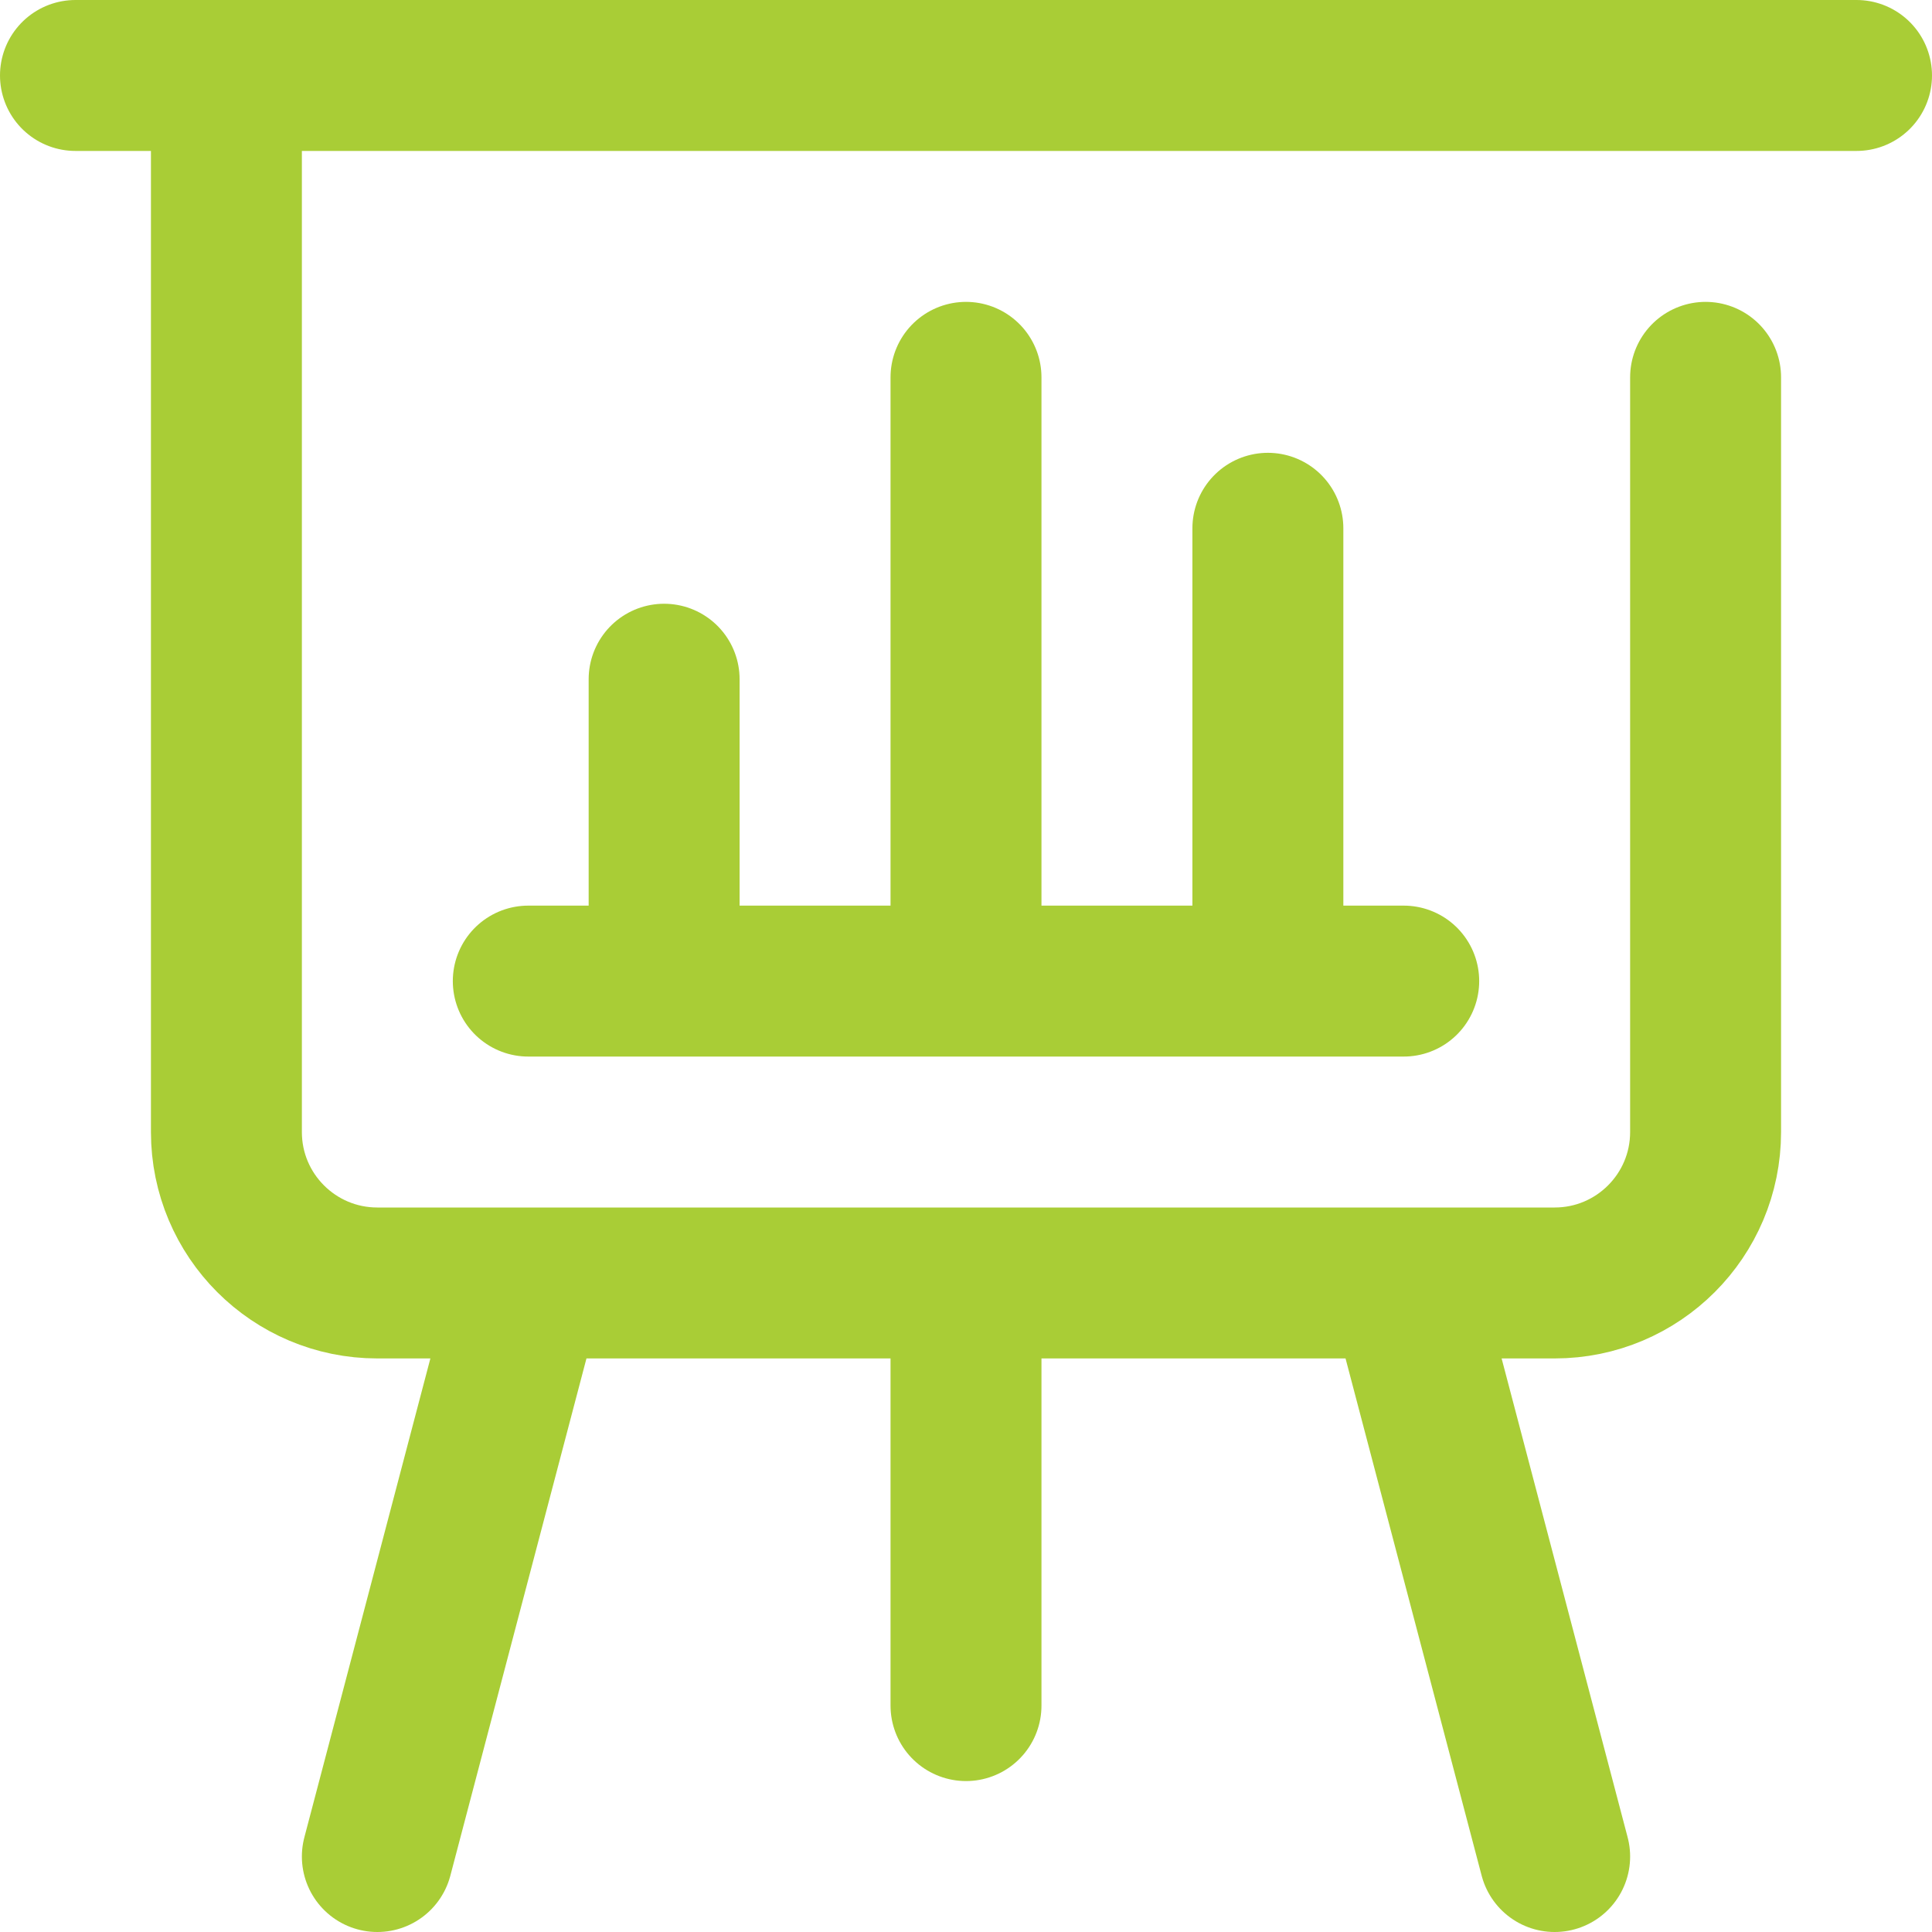
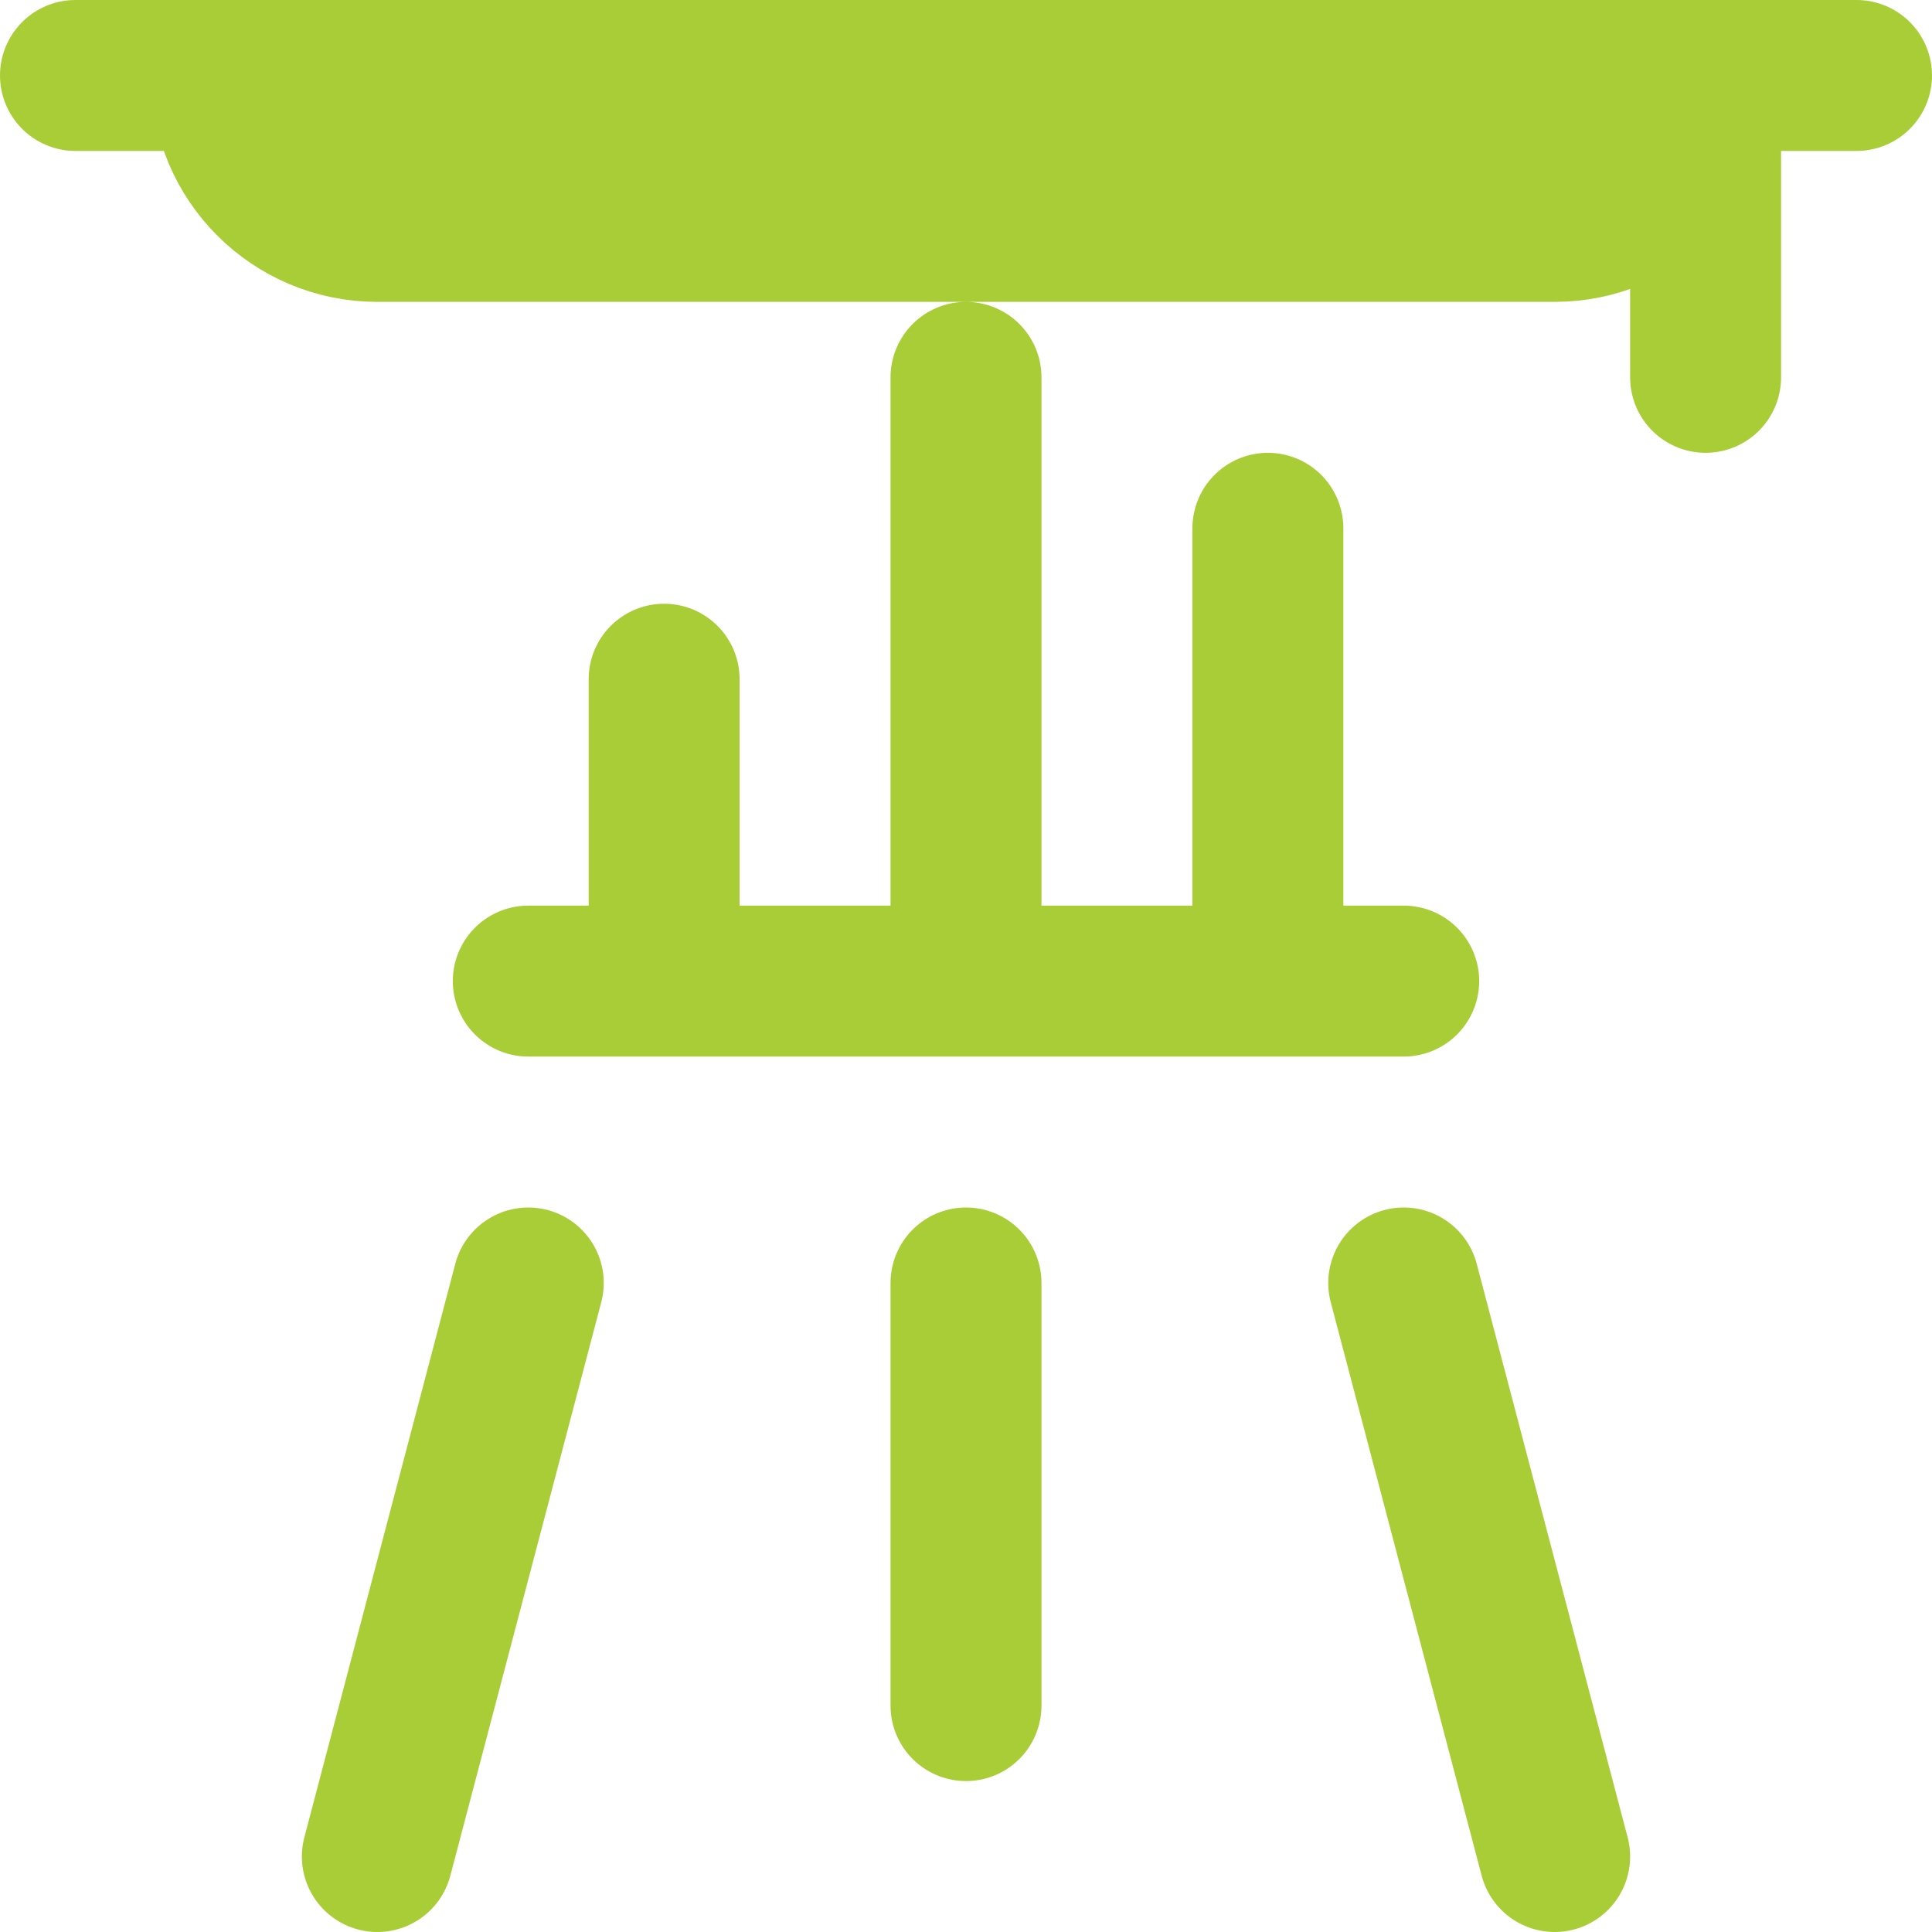
<svg xmlns="http://www.w3.org/2000/svg" width="512" height="512" style="enable-background:new 0 0 512 512" xml:space="preserve">
-   <path d="M60 20v280c0 22.091 17.909 40 40 40h312c22.091 0 40-17.909 40-40V100M20 20h472M372 340l40 152m-312 0 40-152m116 112V340m-116-80h232M256 100v160m80-120v120m-160-80v80" style="stroke-width:40;stroke-linecap:round;stroke-linejoin:round;stroke-miterlimit:10" fill="none" stroke="#a9cd36" stroke-width="40" stroke-linecap="round" stroke-linejoin="round" stroke-miterlimit="10" data-original="#000000" />
+   <path d="M60 20c0 22.091 17.909 40 40 40h312c22.091 0 40-17.909 40-40V100M20 20h472M372 340l40 152m-312 0 40-152m116 112V340m-116-80h232M256 100v160m80-120v120m-160-80v80" style="stroke-width:40;stroke-linecap:round;stroke-linejoin:round;stroke-miterlimit:10" fill="none" stroke="#a9cd36" stroke-width="40" stroke-linecap="round" stroke-linejoin="round" stroke-miterlimit="10" data-original="#000000" />
</svg>